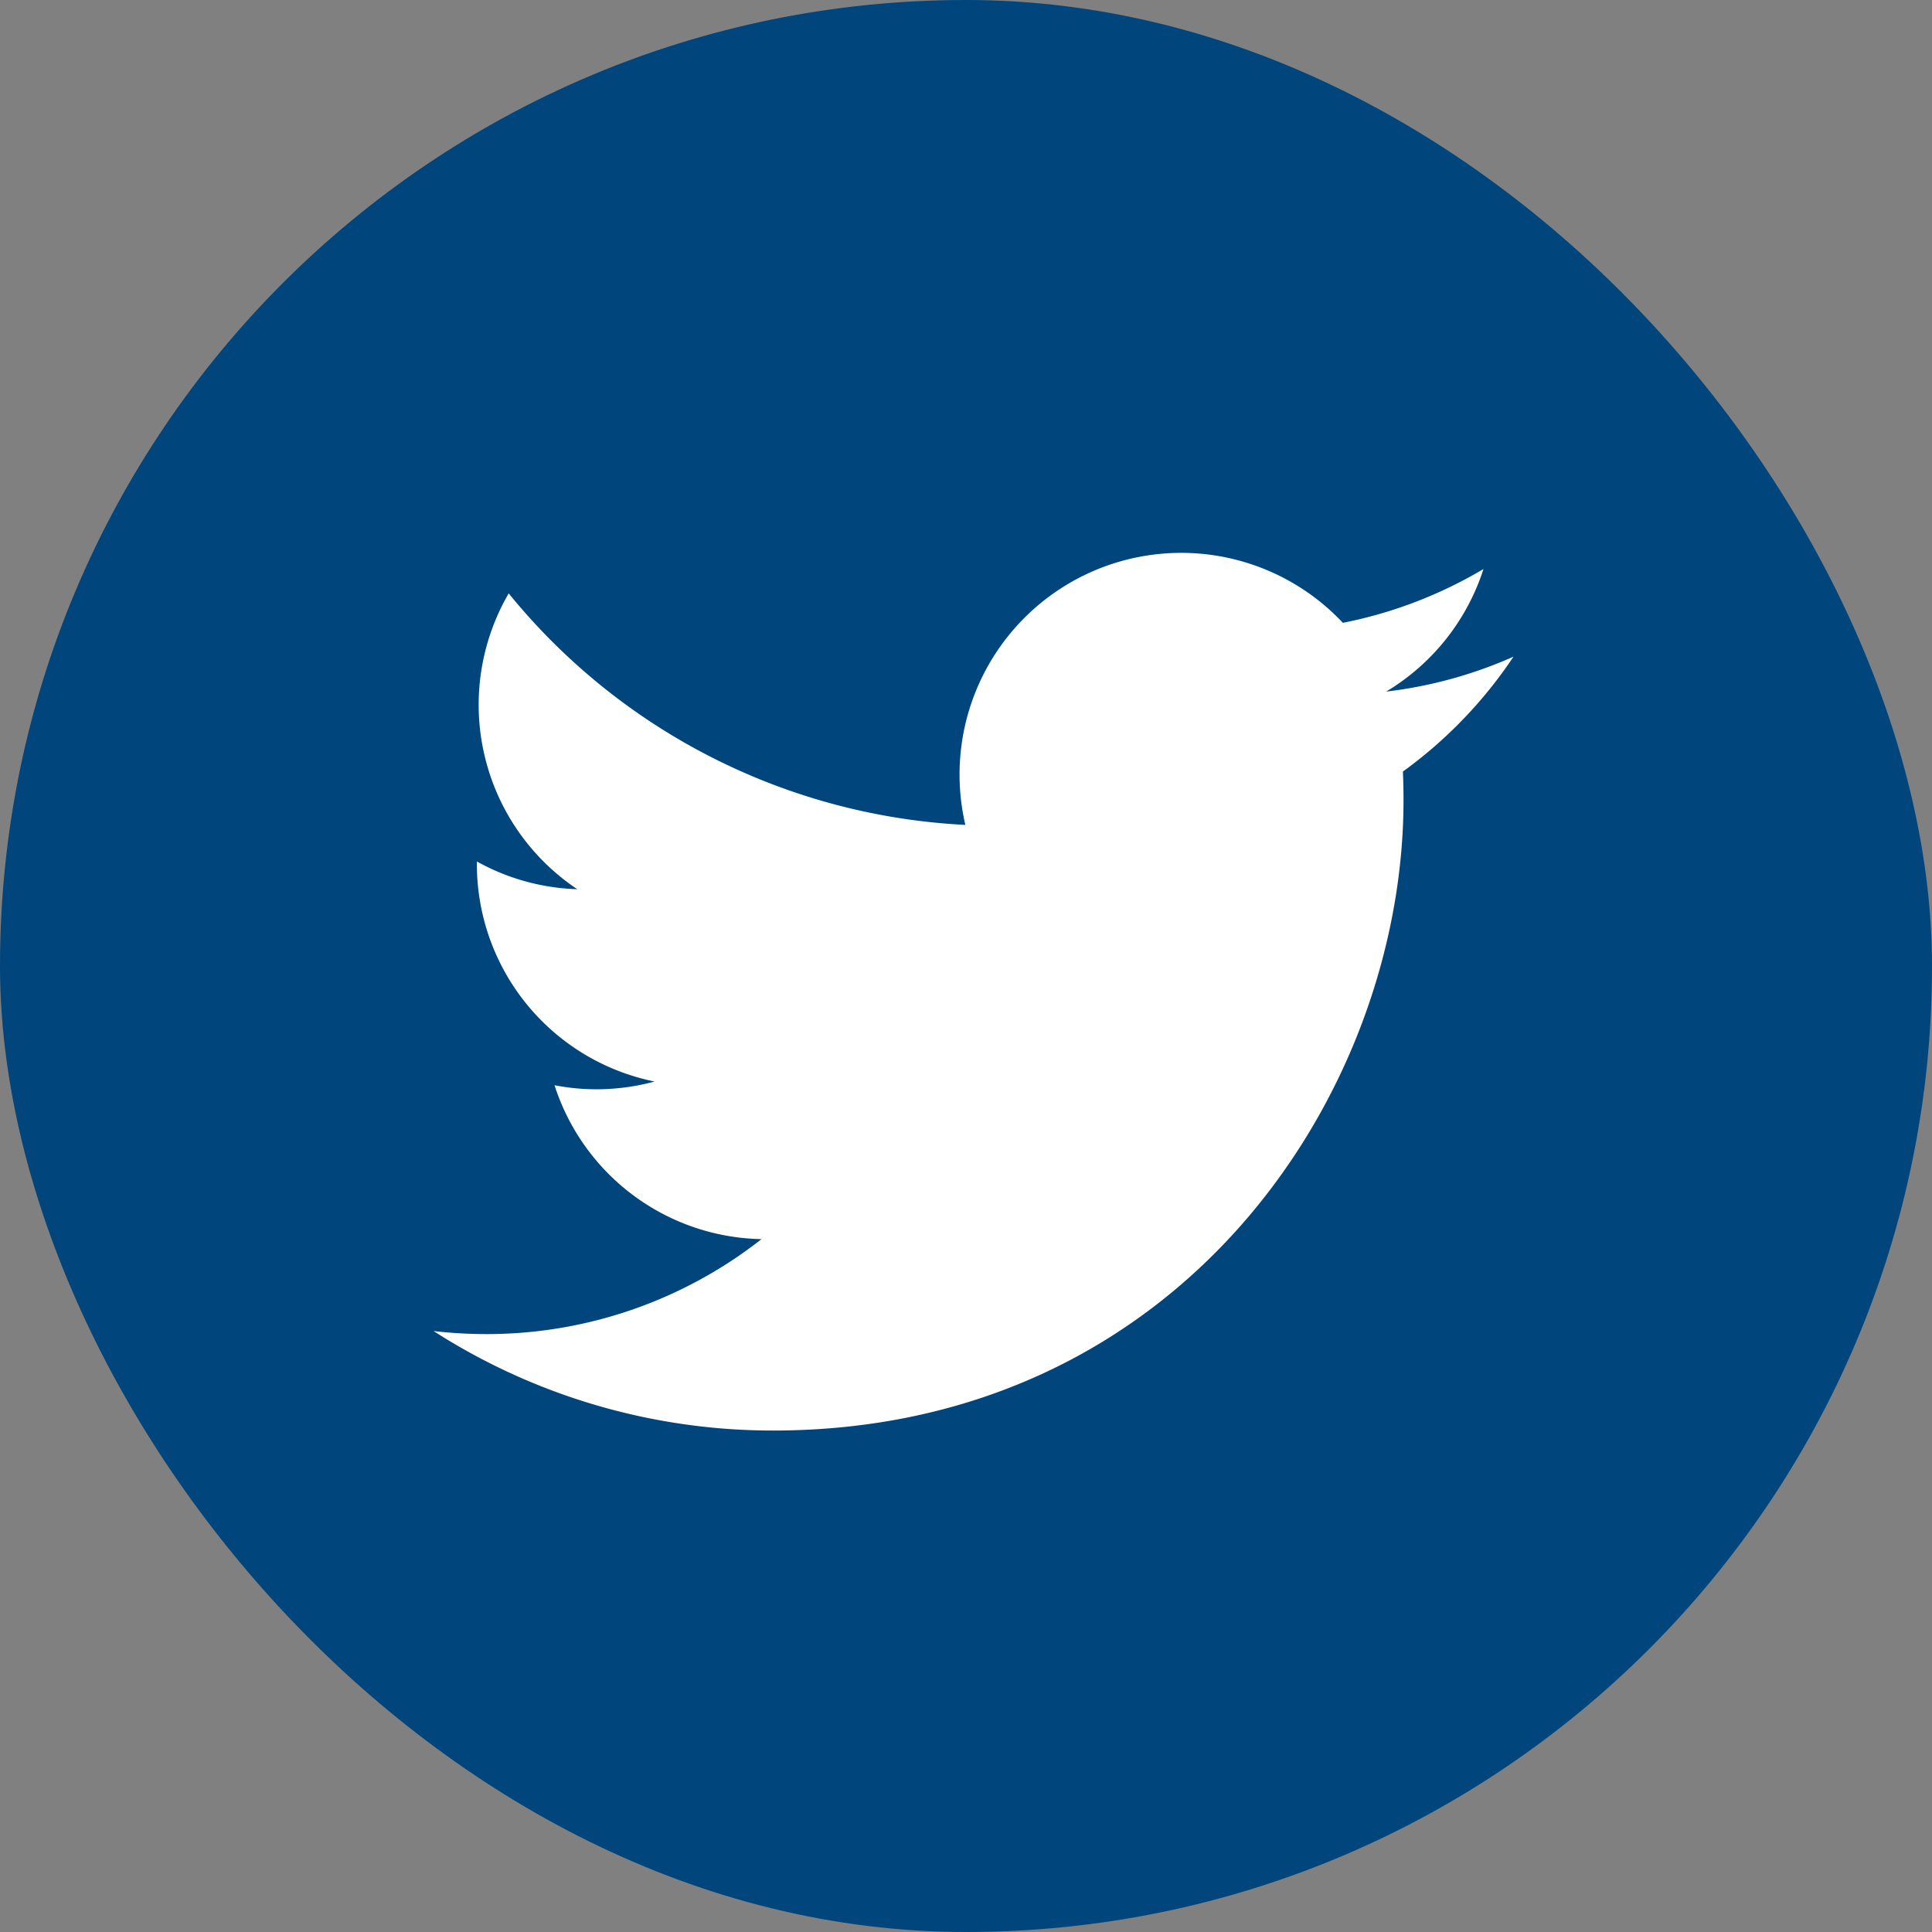
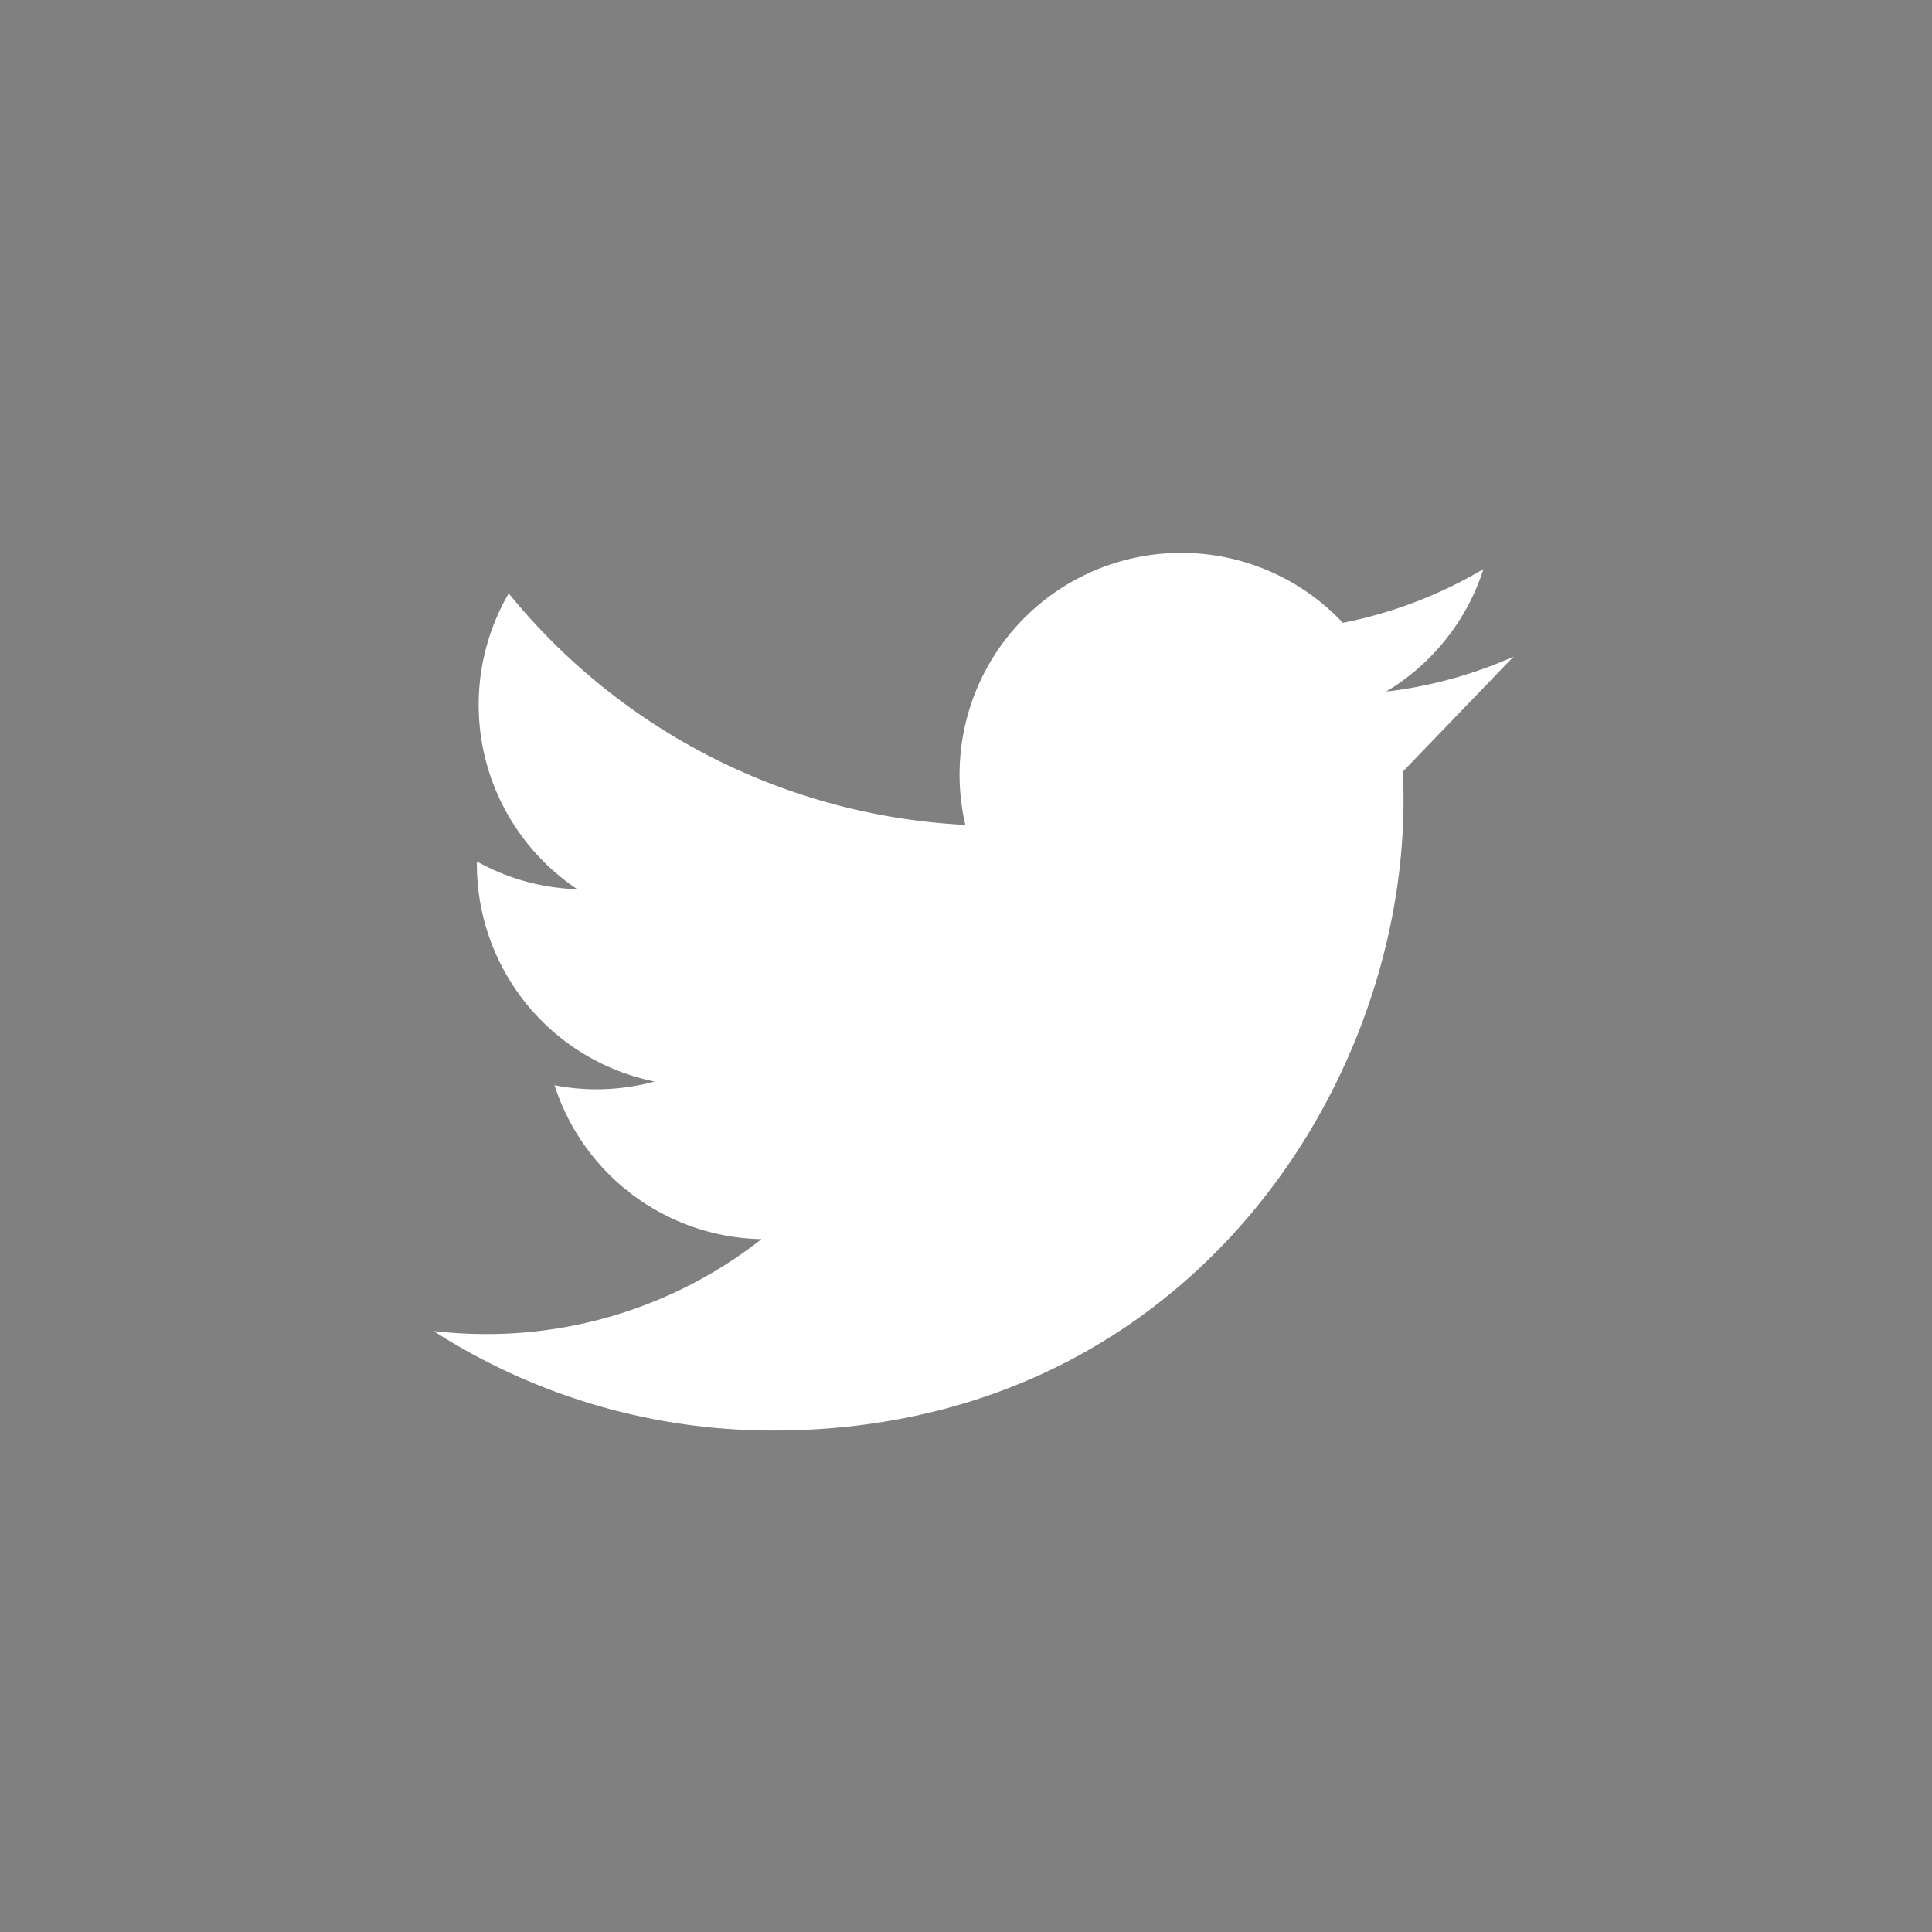
<svg xmlns="http://www.w3.org/2000/svg" width="59" height="59">
  <rect width="100%" height="100%" fill="#808080" stroke="none" />
  <g data-name="Group 693" transform="translate(.001)">
-     <rect data-name="Rectangle 138" width="59" height="59" rx="29.5" transform="translate(-.001)" fill="#00457b" />
    <g data-name="Group 299">
-       <path data-name="Path 714" d="M46.219 20.053a13.416 13.416 0 01-3.889 1.067 6.779 6.779 0 002.972-3.743 13.543 13.543 0 01-4.294 1.643 6.77 6.77 0 00-11.529 6.171 19.209 19.209 0 01-13.945-7.07 6.771 6.771 0 002.094 9.034 6.734 6.734 0 01-3.066-.847v.085a6.774 6.774 0 005.427 6.635 6.806 6.806 0 01-1.782.237 6.648 6.648 0 01-1.274-.124 6.774 6.774 0 006.321 4.7 13.585 13.585 0 01-8.4 2.9 14.272 14.272 0 01-1.615-.093 19.165 19.165 0 0010.371 3.038c12.445 0 19.25-10.308 19.25-19.249 0-.293-.006-.586-.019-.875a13.733 13.733 0 003.378-3.509z" fill="#fff" />
+       <path data-name="Path 714" d="M46.219 20.053a13.416 13.416 0 01-3.889 1.067 6.779 6.779 0 002.972-3.743 13.543 13.543 0 01-4.294 1.643 6.77 6.77 0 00-11.529 6.171 19.209 19.209 0 01-13.945-7.07 6.771 6.771 0 002.094 9.034 6.734 6.734 0 01-3.066-.847v.085a6.774 6.774 0 005.427 6.635 6.806 6.806 0 01-1.782.237 6.648 6.648 0 01-1.274-.124 6.774 6.774 0 006.321 4.7 13.585 13.585 0 01-8.4 2.9 14.272 14.272 0 01-1.615-.093 19.165 19.165 0 0010.371 3.038c12.445 0 19.25-10.308 19.25-19.249 0-.293-.006-.586-.019-.875z" fill="#fff" />
    </g>
  </g>
</svg>